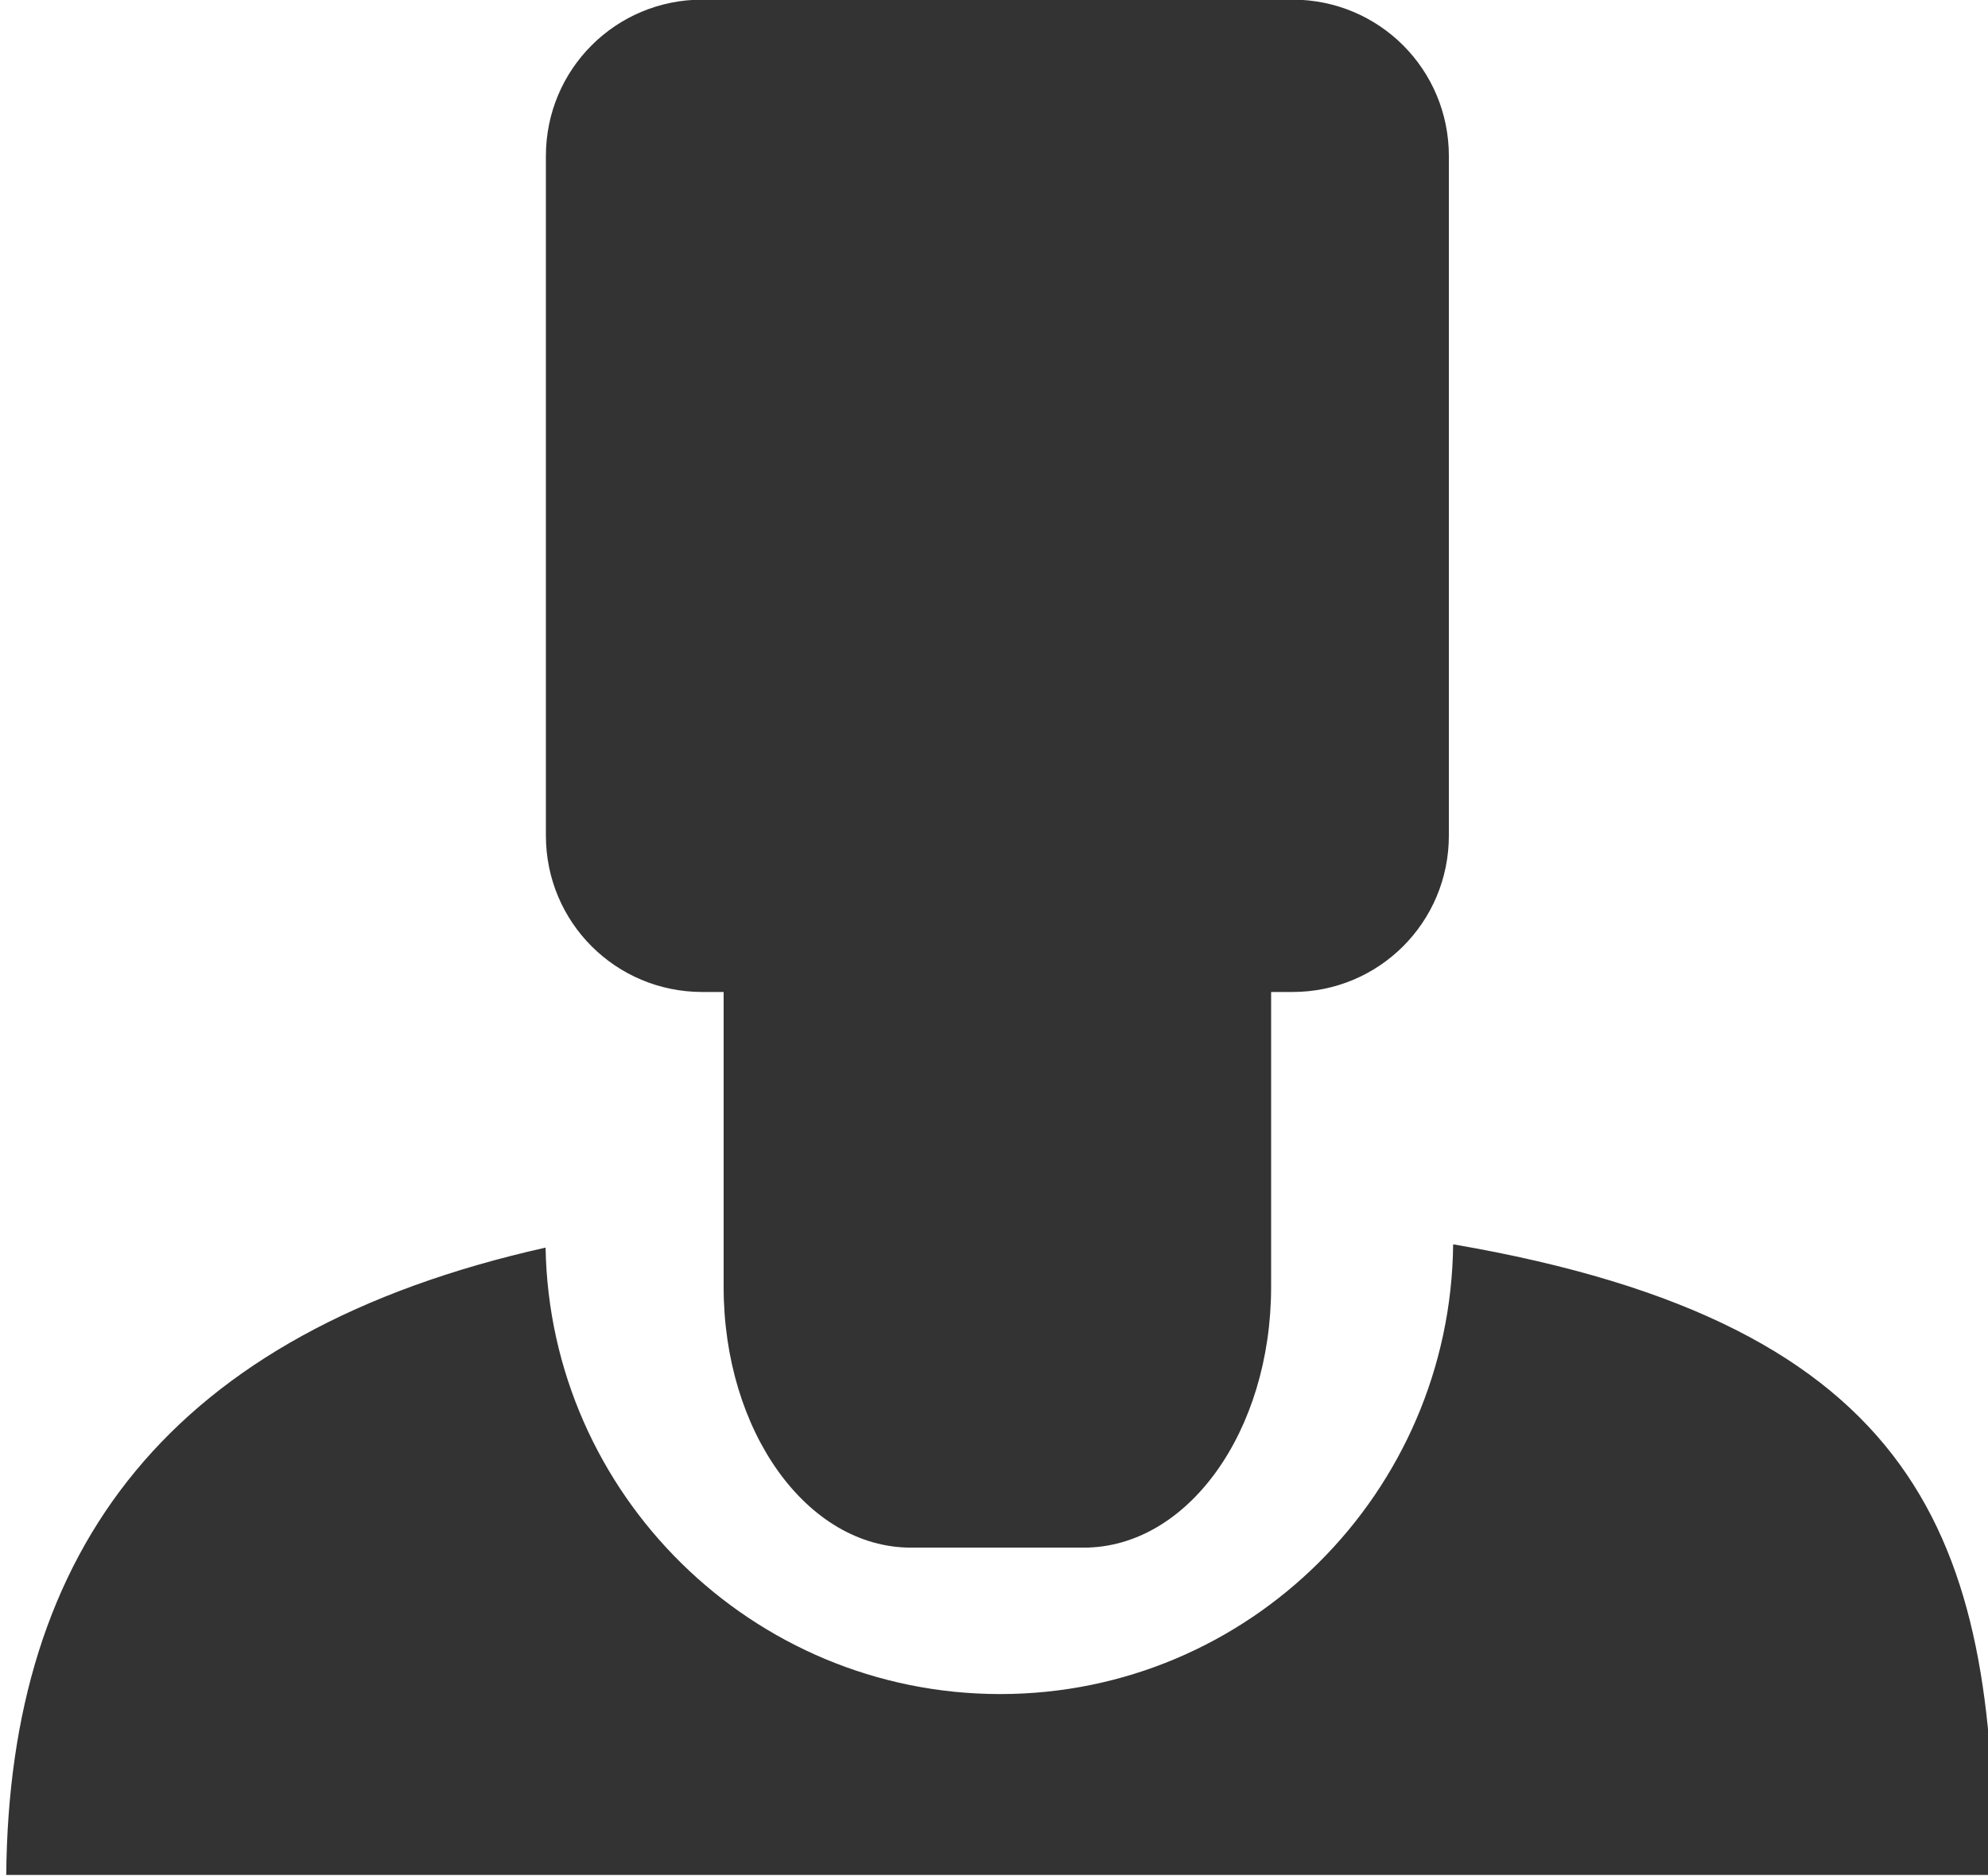
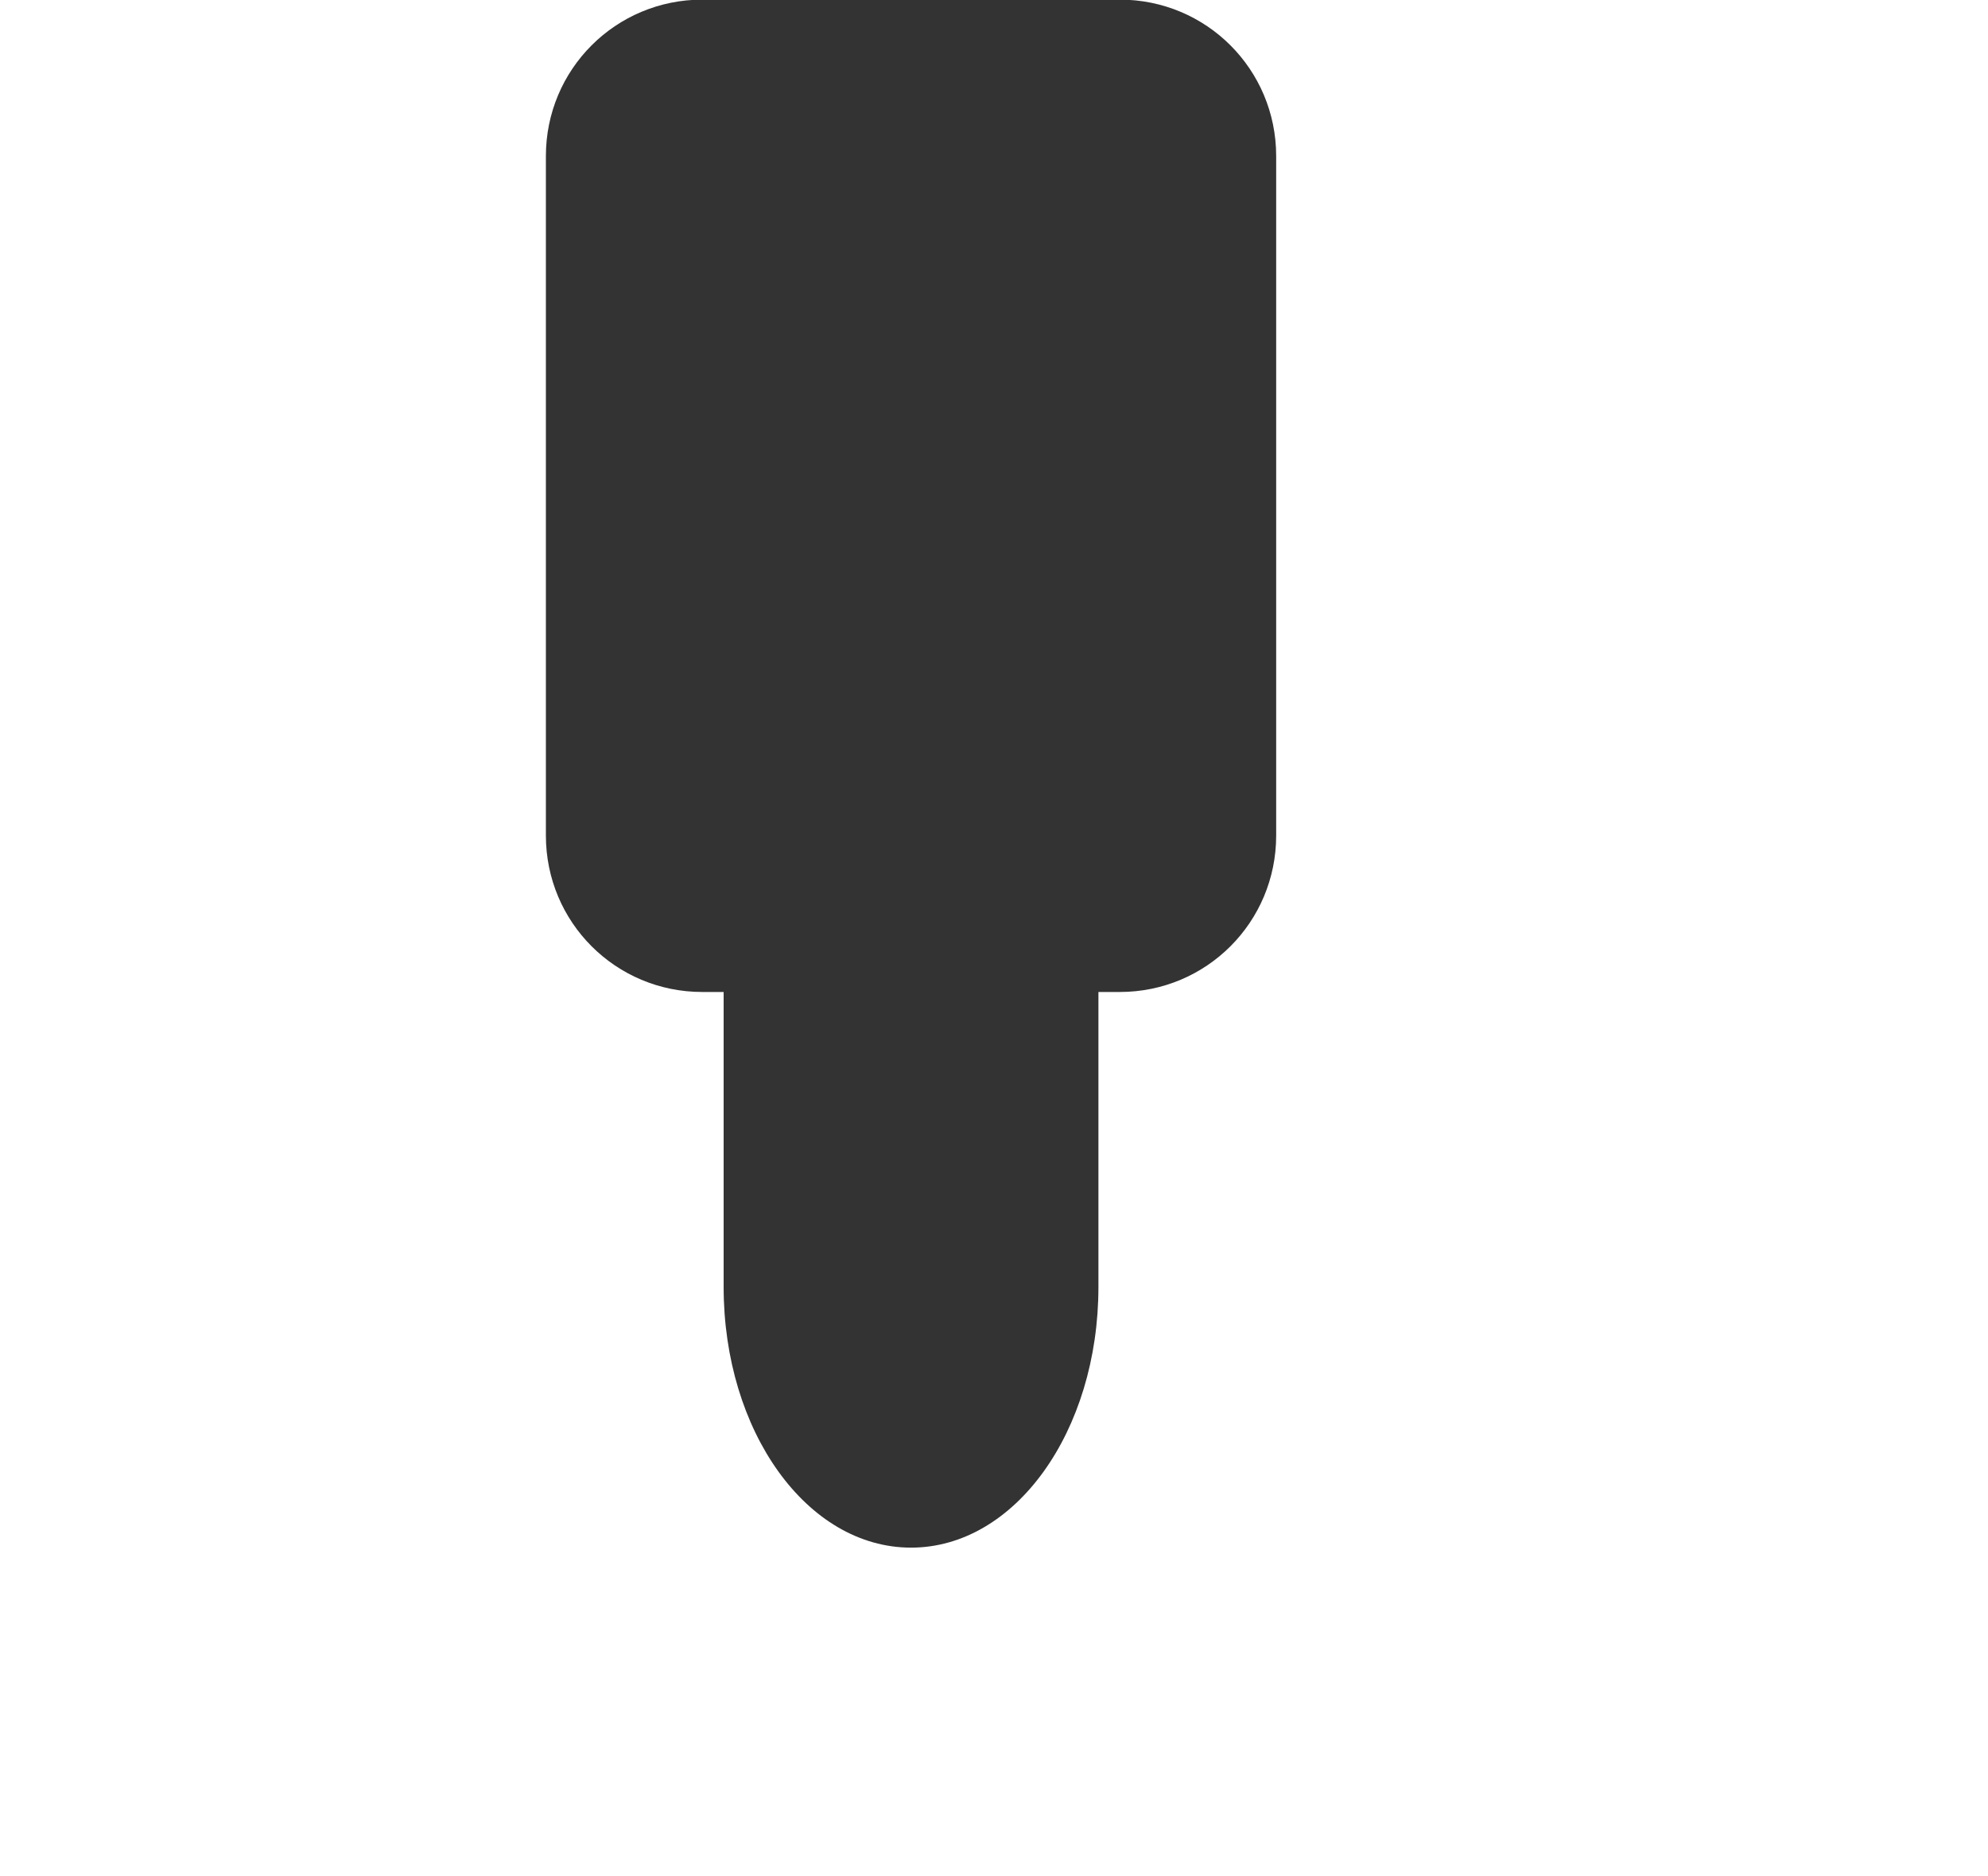
<svg xmlns="http://www.w3.org/2000/svg" id="svg4523" viewBox="0 0 175.92 165.97" version="1.1">
  <g id="layer1" transform="translate(-183.47 -352.23)">
    <g id="g4506" fill="#333" transform="matrix(4.614 0 0 4.614 8202 -1348.8)">
-       <path id="rect4491" d="m-1724.4 368.66c-1.662 0-3 1.338-3 3v13.031c0 1.662 1.338 3 3 3h0.409v5.656c0 2.77 1.599 5 3.594 5h3.312c1.994 0 3.594-2.23 3.594-5v-5.656h0.409c1.662 0 3-1.338 3-3v-13.031c0-1.662-1.338-3-3-3z" />
-       <path id="path4498" d="m-1710 392.53c-0.05 4.763-3.913 8.625-8.687 8.625-4.754 0-8.636-3.828-8.719-8.562-7.229 1.619-10.291 5.795-10.344 12.031h38.125c0.01-6.409-1.375-10.551-10.375-12.094z" />
+       <path id="rect4491" d="m-1724.4 368.66c-1.662 0-3 1.338-3 3v13.031c0 1.662 1.338 3 3 3h0.409v5.656c0 2.77 1.599 5 3.594 5c1.994 0 3.594-2.23 3.594-5v-5.656h0.409c1.662 0 3-1.338 3-3v-13.031c0-1.662-1.338-3-3-3z" />
    </g>
  </g>
</svg>